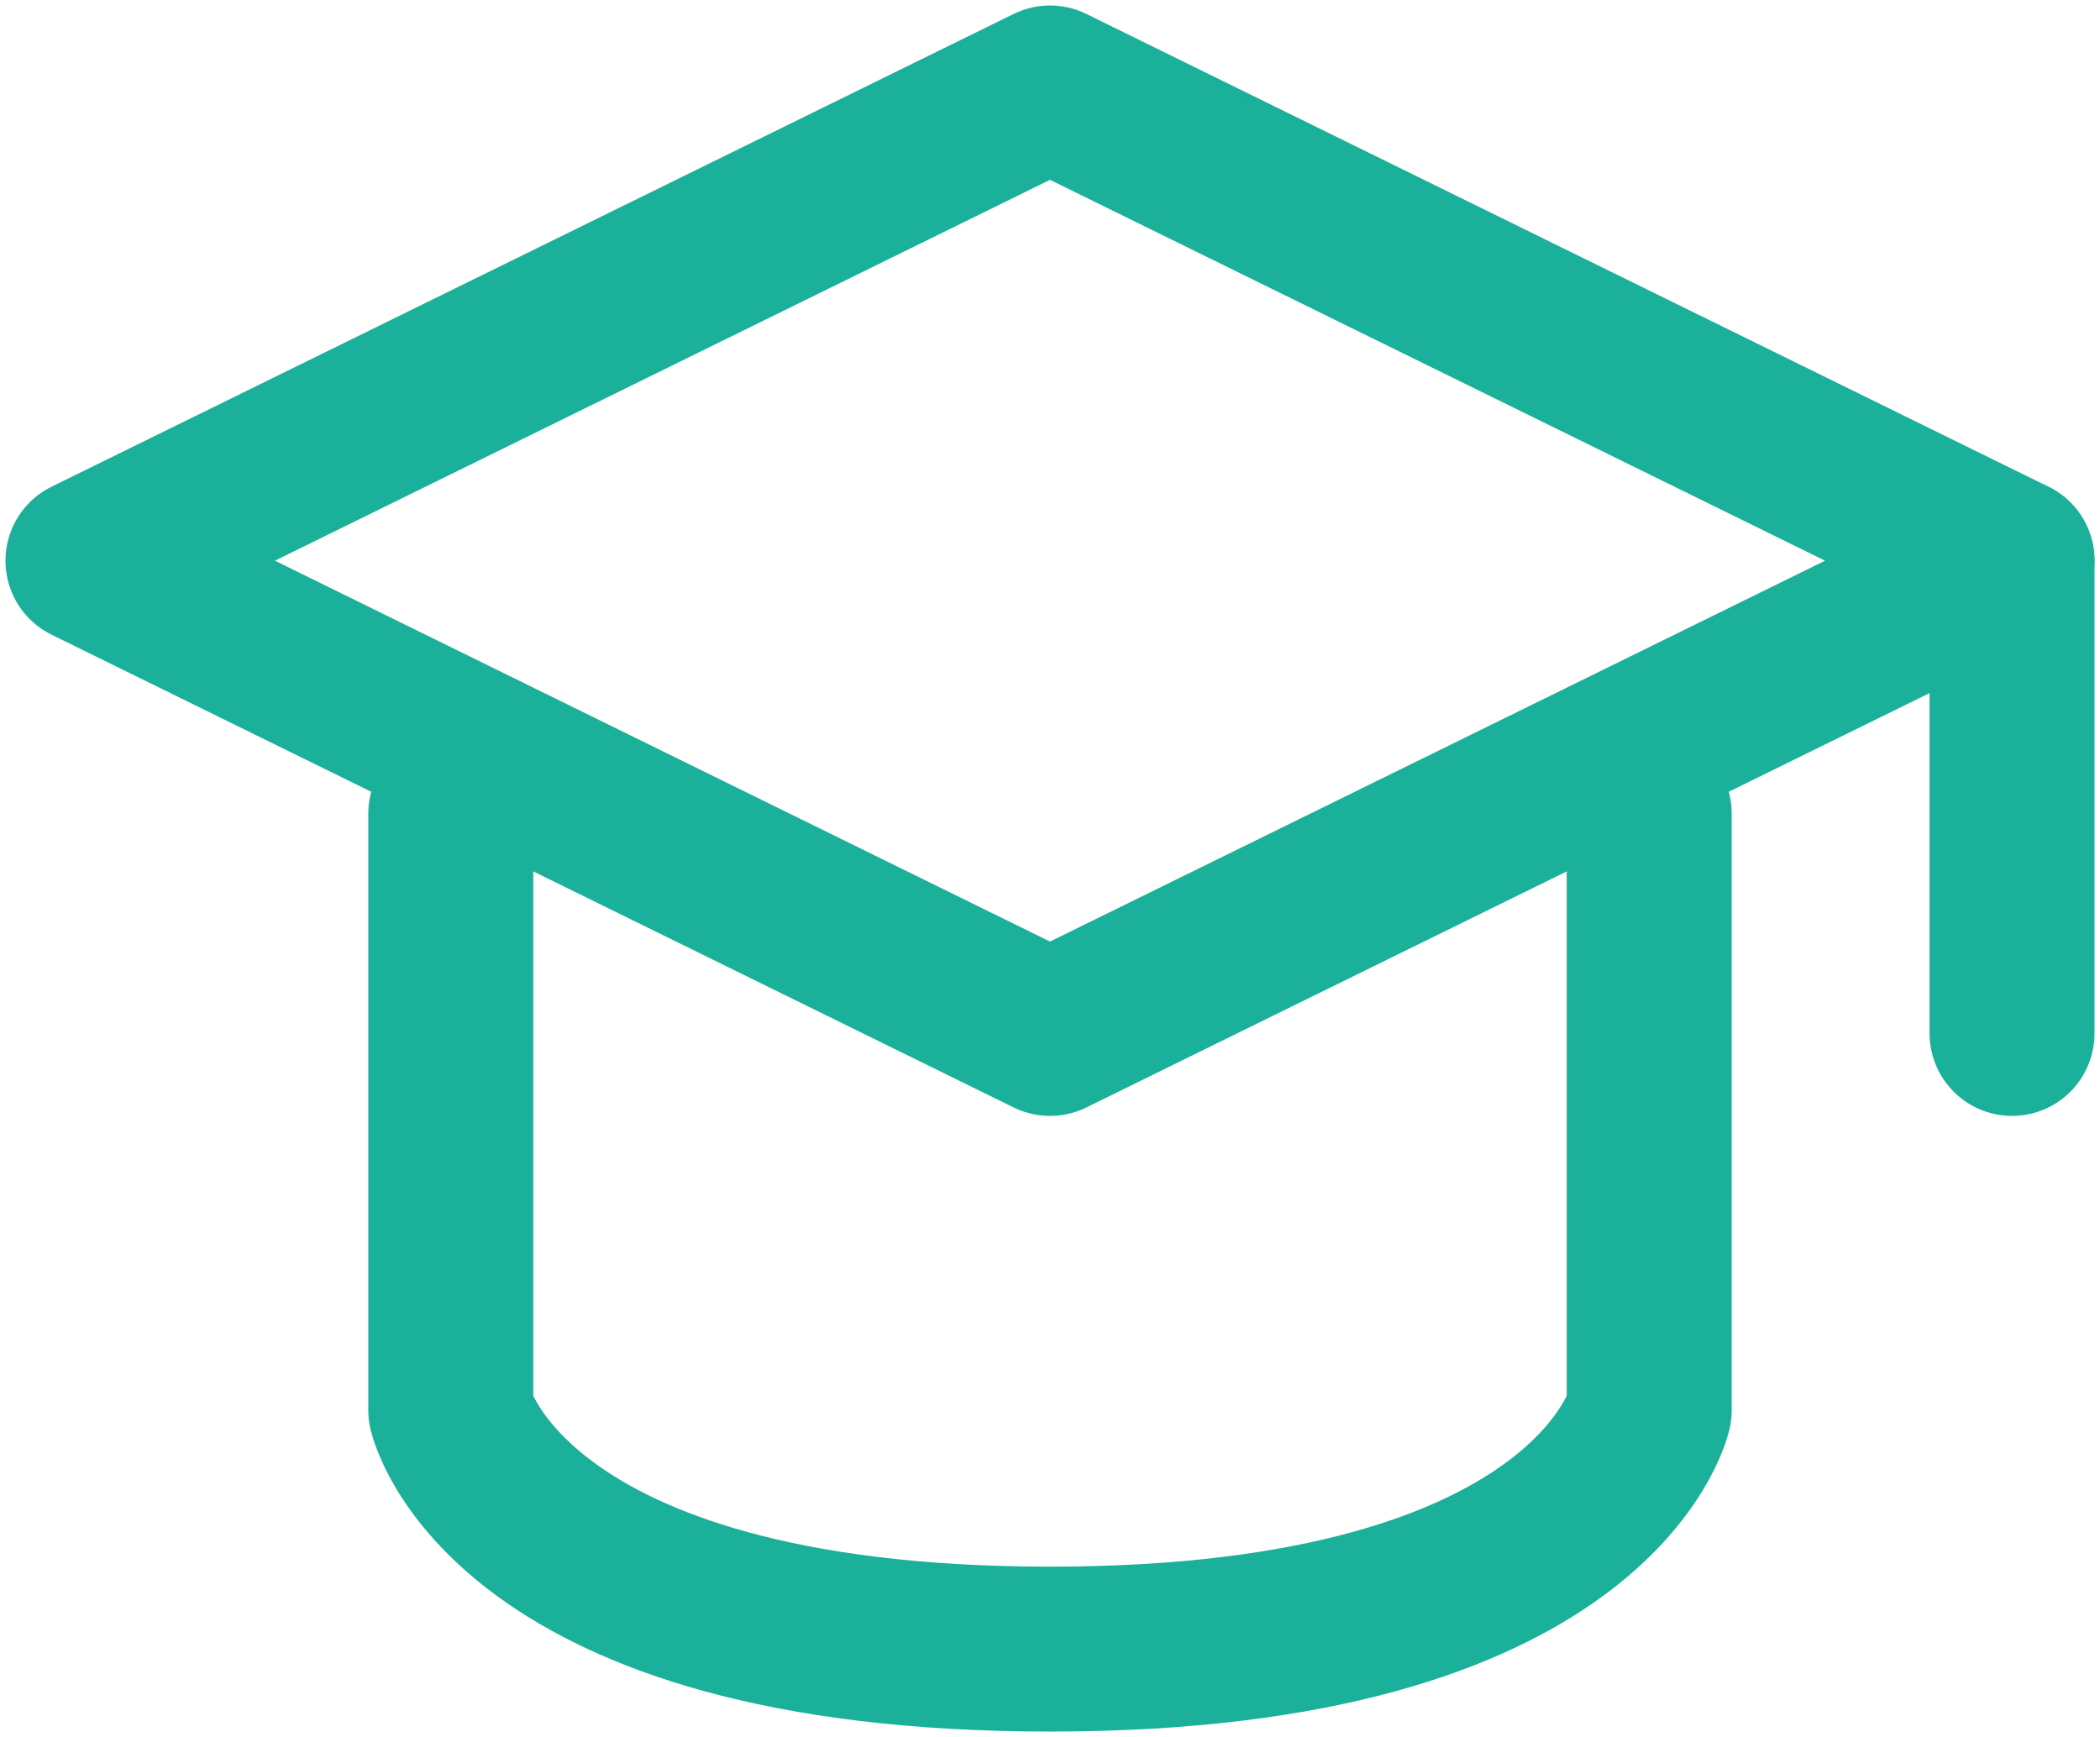
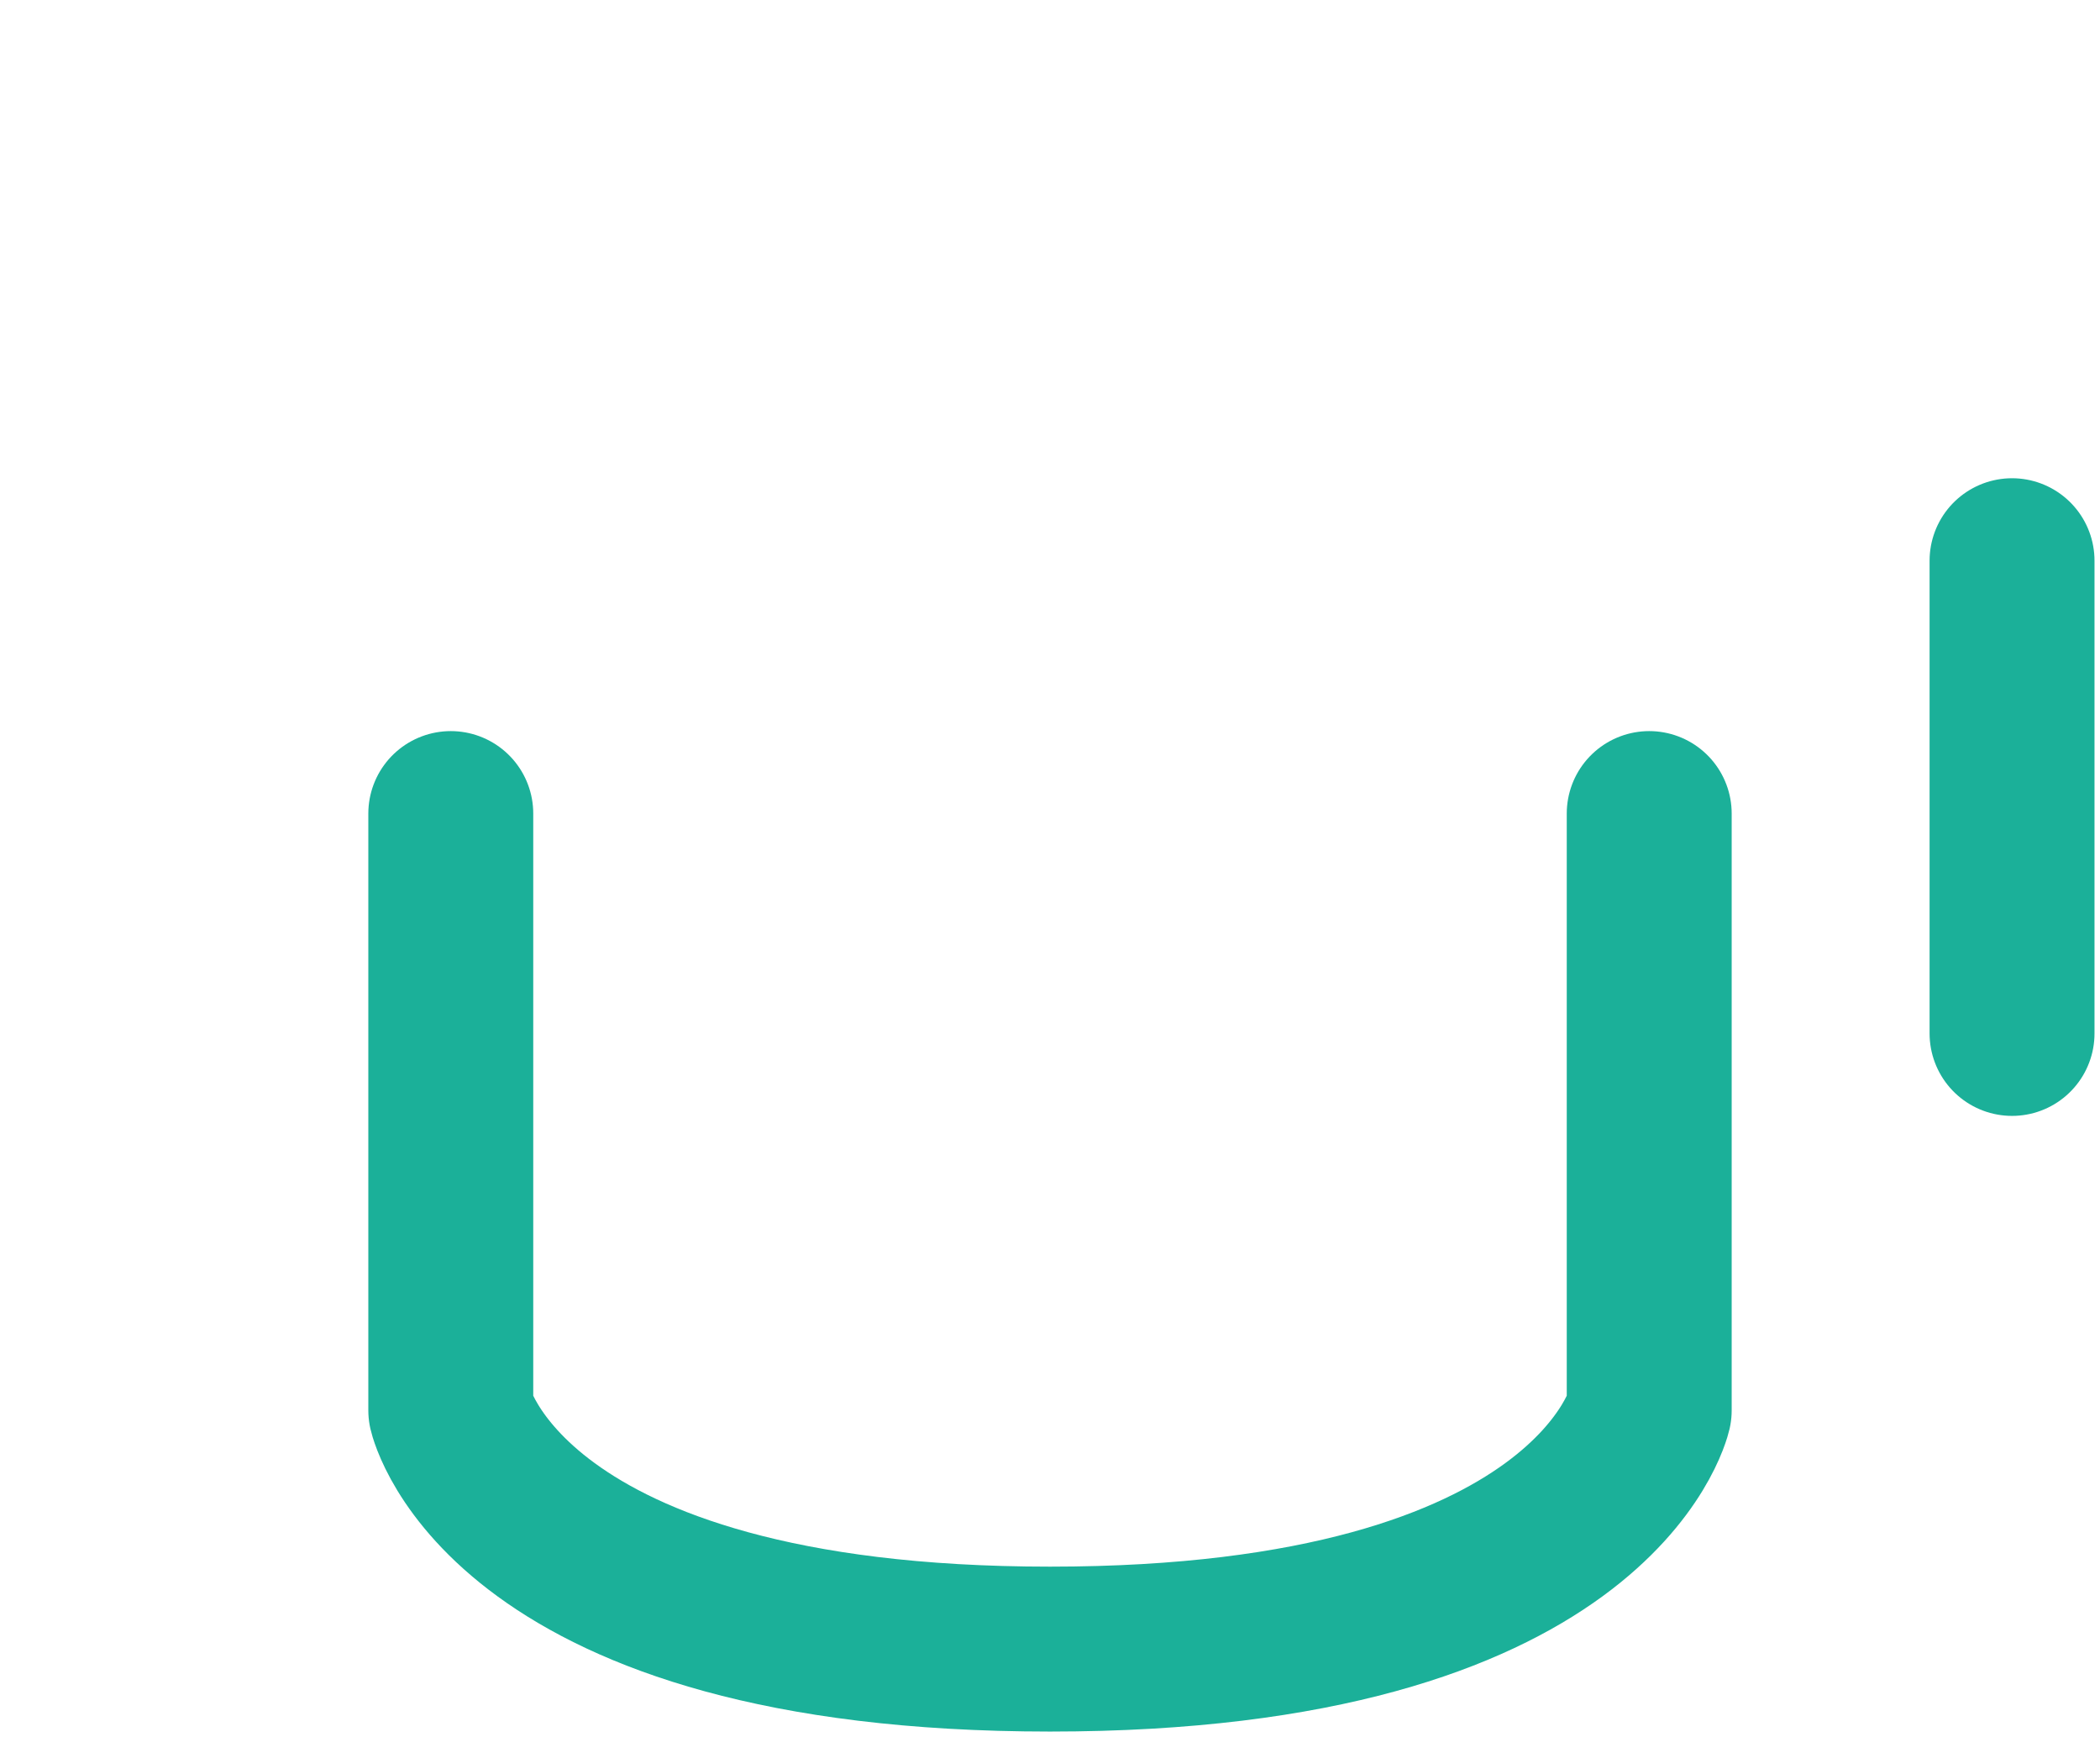
<svg xmlns="http://www.w3.org/2000/svg" width="191" height="158" viewBox="0 0 191 158" fill="none">
-   <path d="M8 51L95.5 8L183 51L95.5 94L8 51Z" stroke="#1BB099" stroke-width="15" stroke-linecap="round" stroke-linejoin="round" />
  <path d="M183 51V94" stroke="#1BB099" stroke-width="15" stroke-linecap="round" stroke-linejoin="round" />
  <path d="M41 74V128.286C41 128.286 45.955 150 95.5 150C145.045 150 150 128.286 150 128.286V74" stroke="#1BB099" stroke-width="15" stroke-linecap="round" stroke-linejoin="round" />
</svg>